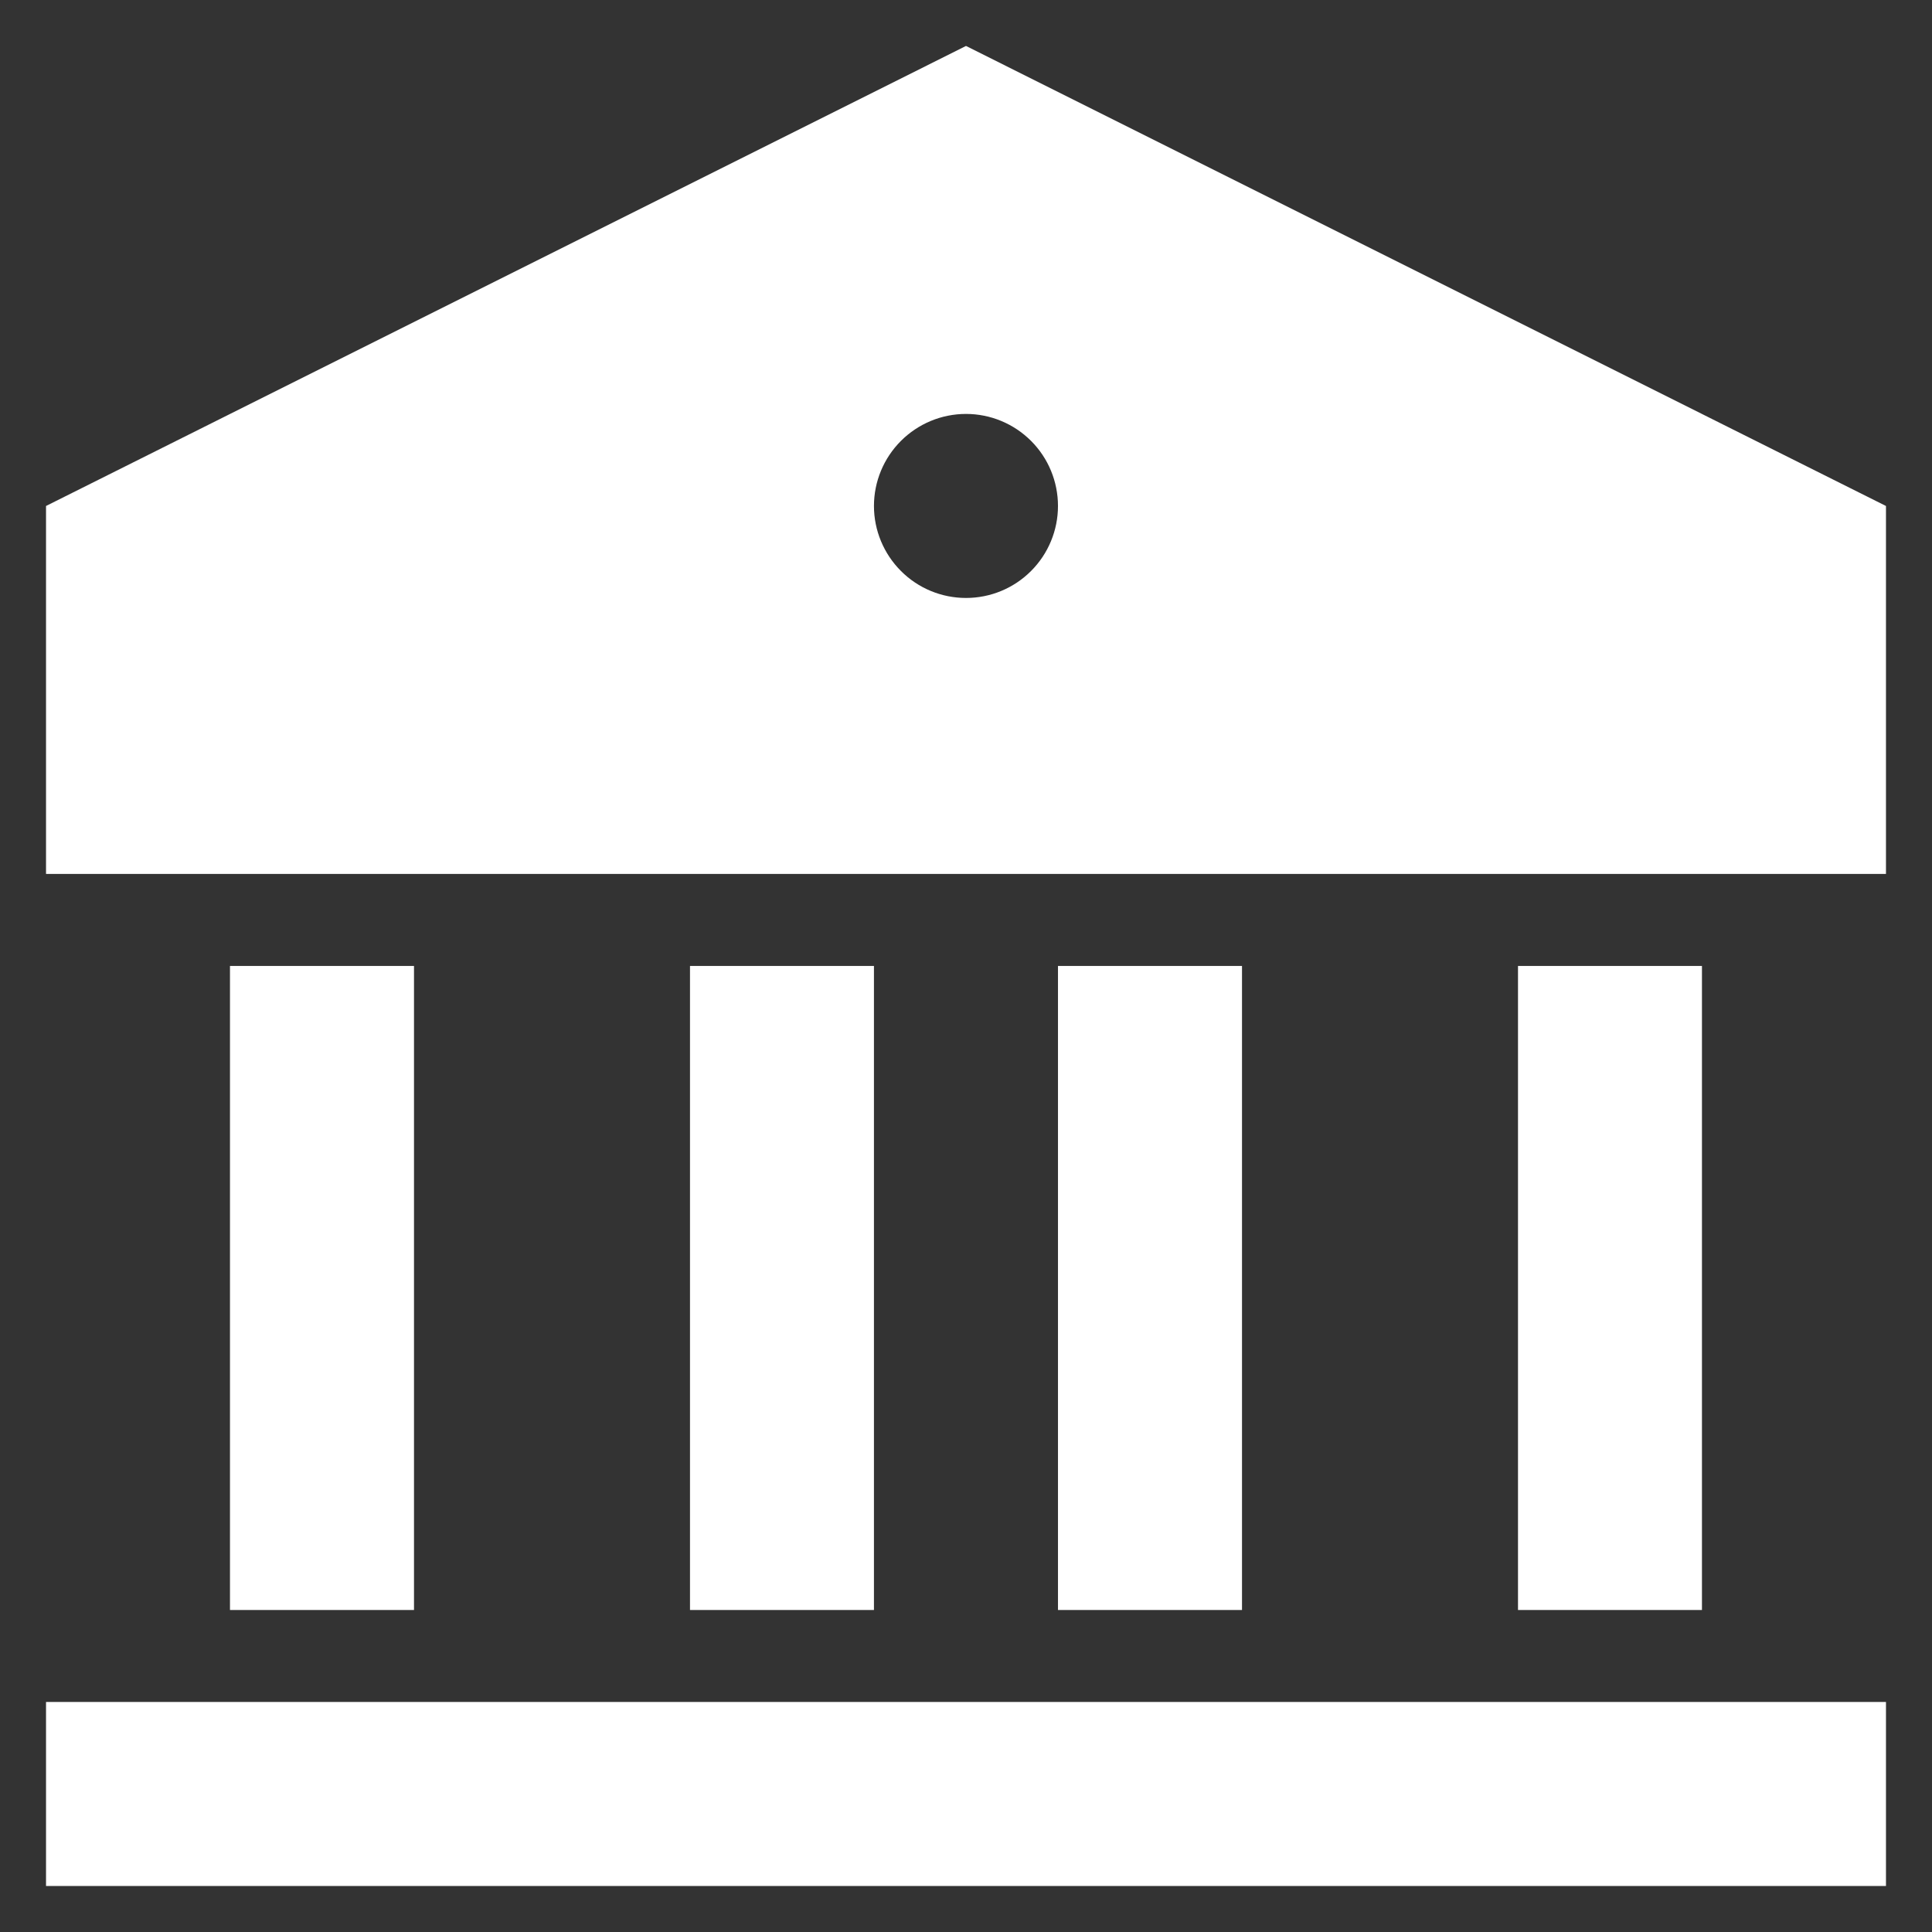
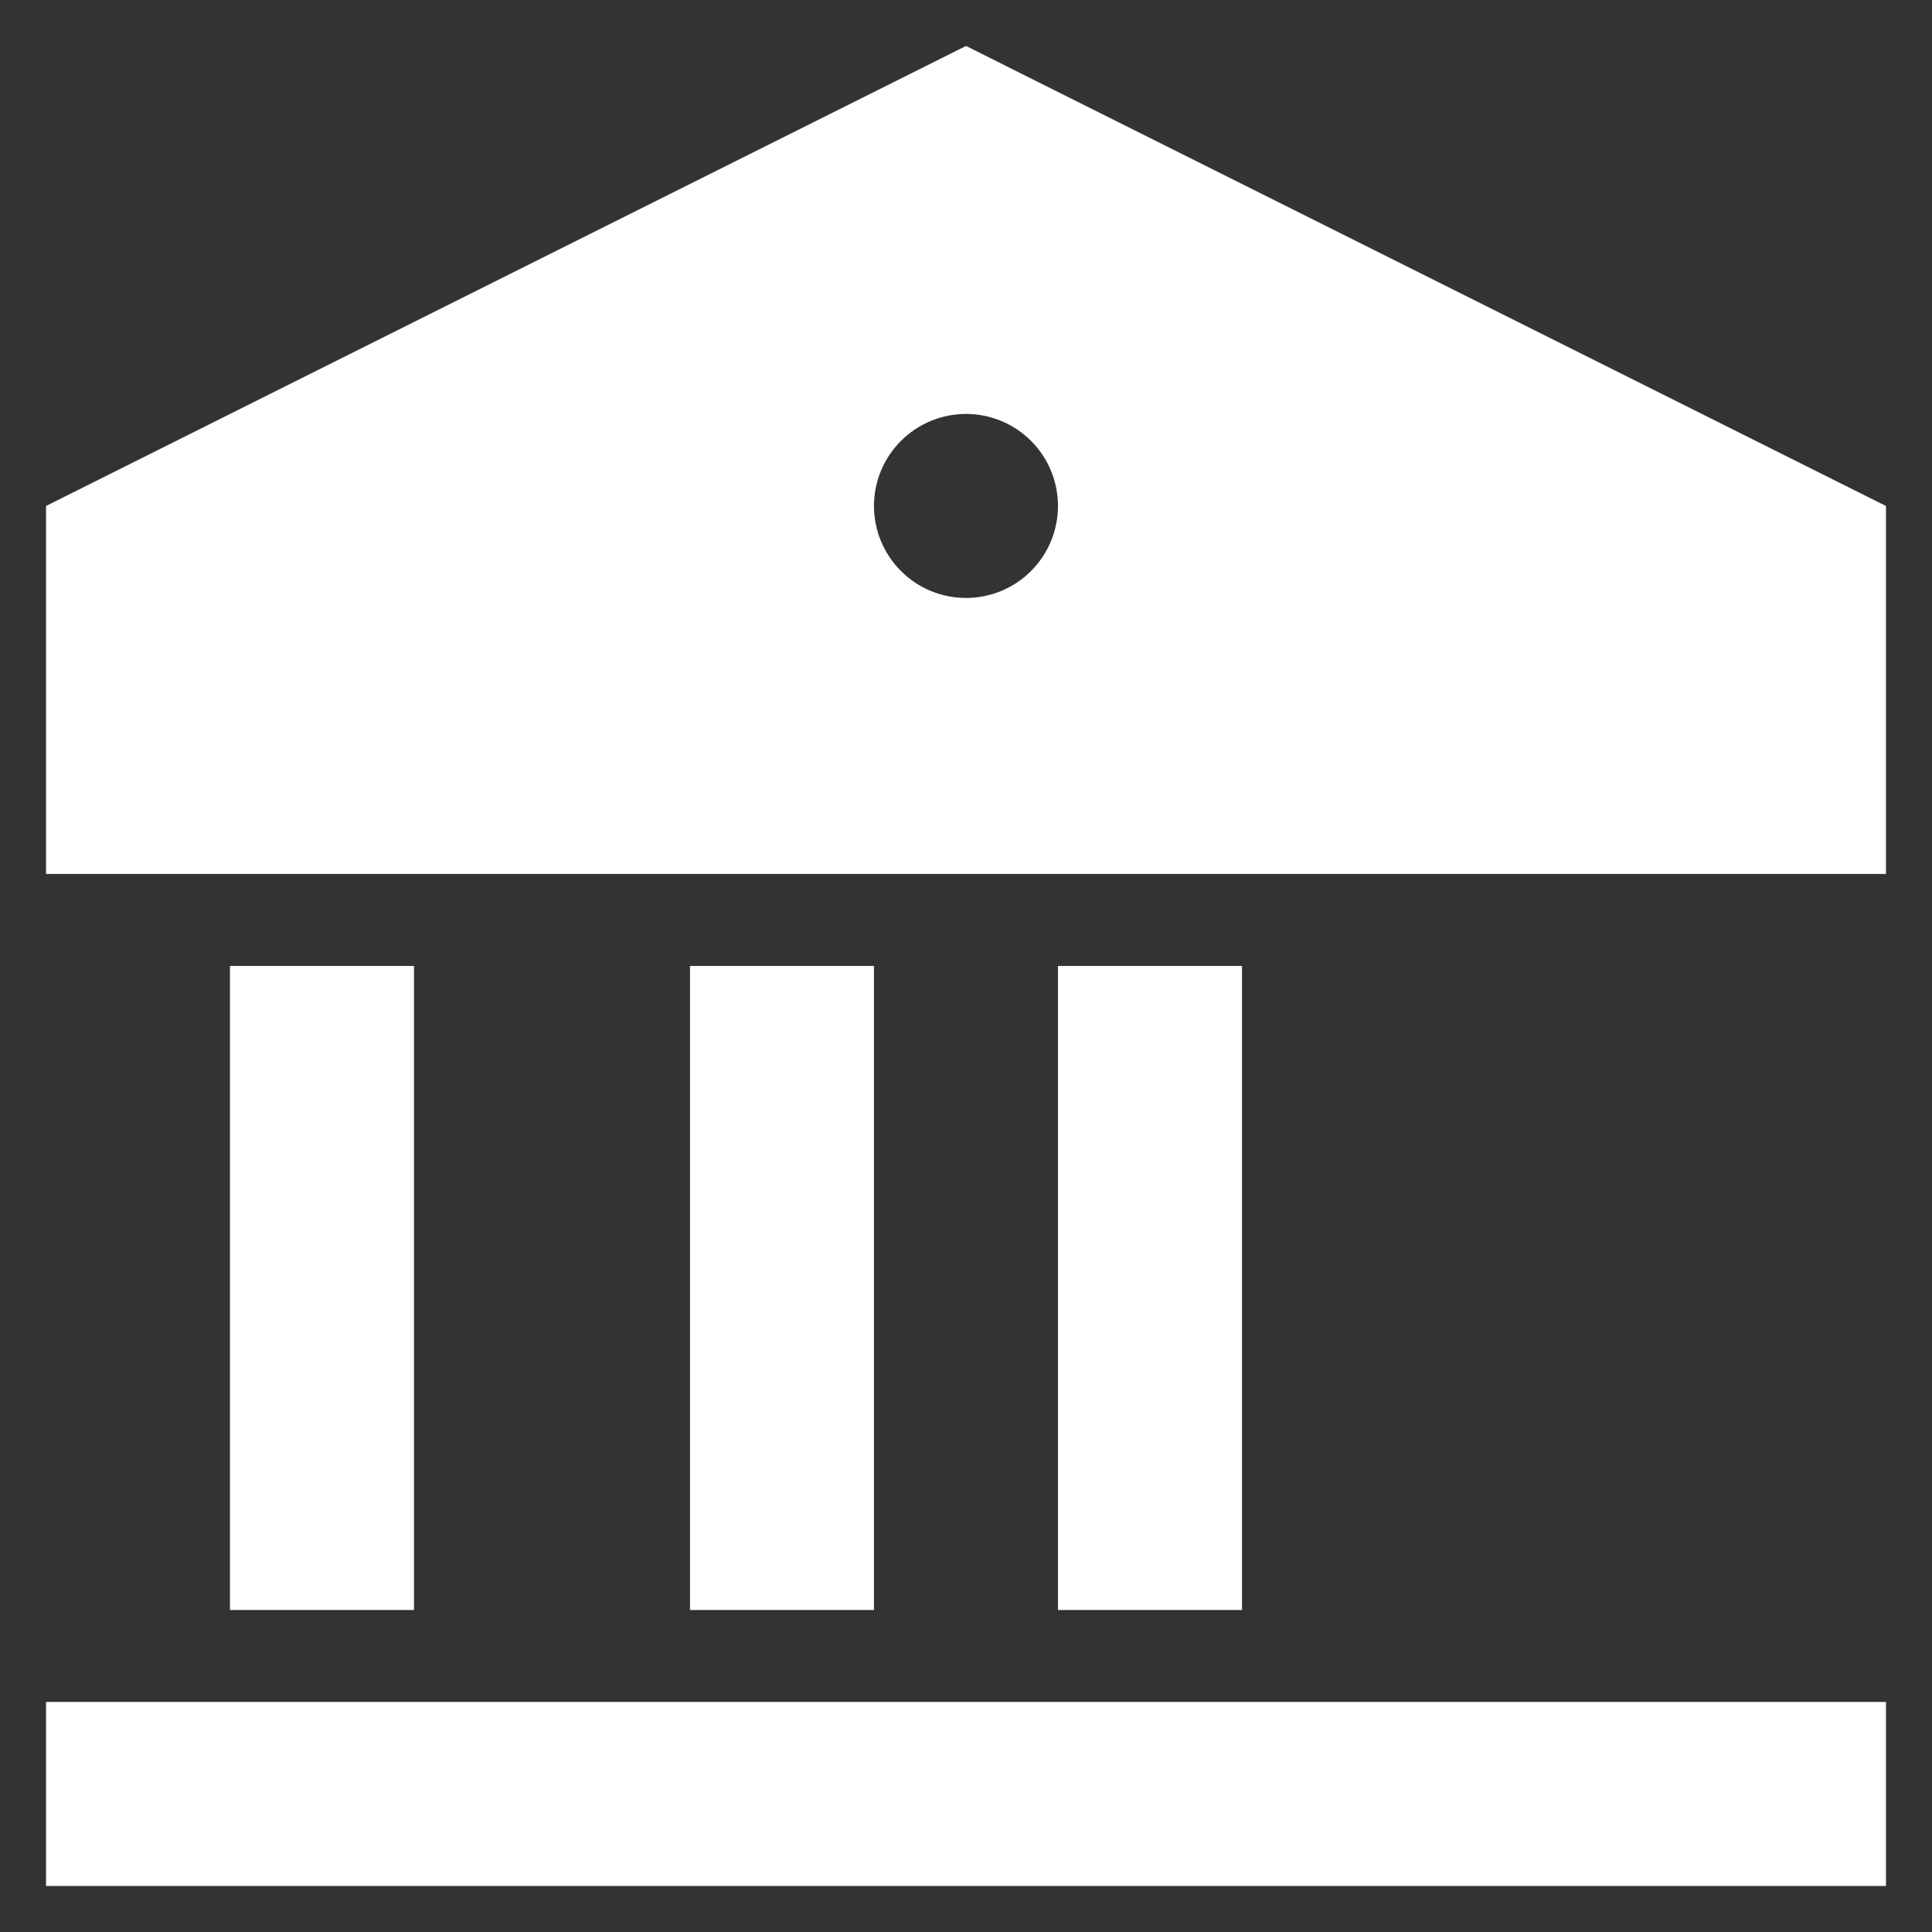
<svg xmlns="http://www.w3.org/2000/svg" width="28" height="28" viewBox="0 0 28 28" fill="none">
  <rect x="0" y="0" width="28" height="28" fill="#333333" stroke="none" />
-   <path d="M0.667 24.666H27.333V27.333H0.667V24.666ZM3.333 13.999H6V23.333H3.333V13.999ZM10 13.999H12.666V23.333H10V13.999ZM15.333 13.999H18V23.333H15.333V13.999ZM22 13.999H24.666V23.333H22V13.999ZM0.667 7.333L14 0.666L27.333 7.333V12.666H0.667V7.333ZM14 8.666C14.354 8.666 14.693 8.526 14.943 8.275C15.193 8.025 15.333 7.686 15.333 7.333C15.333 6.979 15.193 6.64 14.943 6.39C14.693 6.14 14.354 5.999 14 5.999C13.646 5.999 13.307 6.14 13.057 6.39C12.807 6.64 12.666 6.979 12.666 7.333C12.666 7.686 12.807 8.025 13.057 8.275C13.307 8.526 13.646 8.666 14 8.666Z" fill="white" />
+   <path d="M0.667 24.666H27.333V27.333H0.667V24.666ZM3.333 13.999H6V23.333H3.333V13.999ZM10 13.999H12.666V23.333H10V13.999ZM15.333 13.999H18V23.333H15.333V13.999ZM22 13.999V23.333H22V13.999ZM0.667 7.333L14 0.666L27.333 7.333V12.666H0.667V7.333ZM14 8.666C14.354 8.666 14.693 8.526 14.943 8.275C15.193 8.025 15.333 7.686 15.333 7.333C15.333 6.979 15.193 6.64 14.943 6.39C14.693 6.14 14.354 5.999 14 5.999C13.646 5.999 13.307 6.14 13.057 6.39C12.807 6.64 12.666 6.979 12.666 7.333C12.666 7.686 12.807 8.025 13.057 8.275C13.307 8.526 13.646 8.666 14 8.666Z" fill="white" />
</svg>